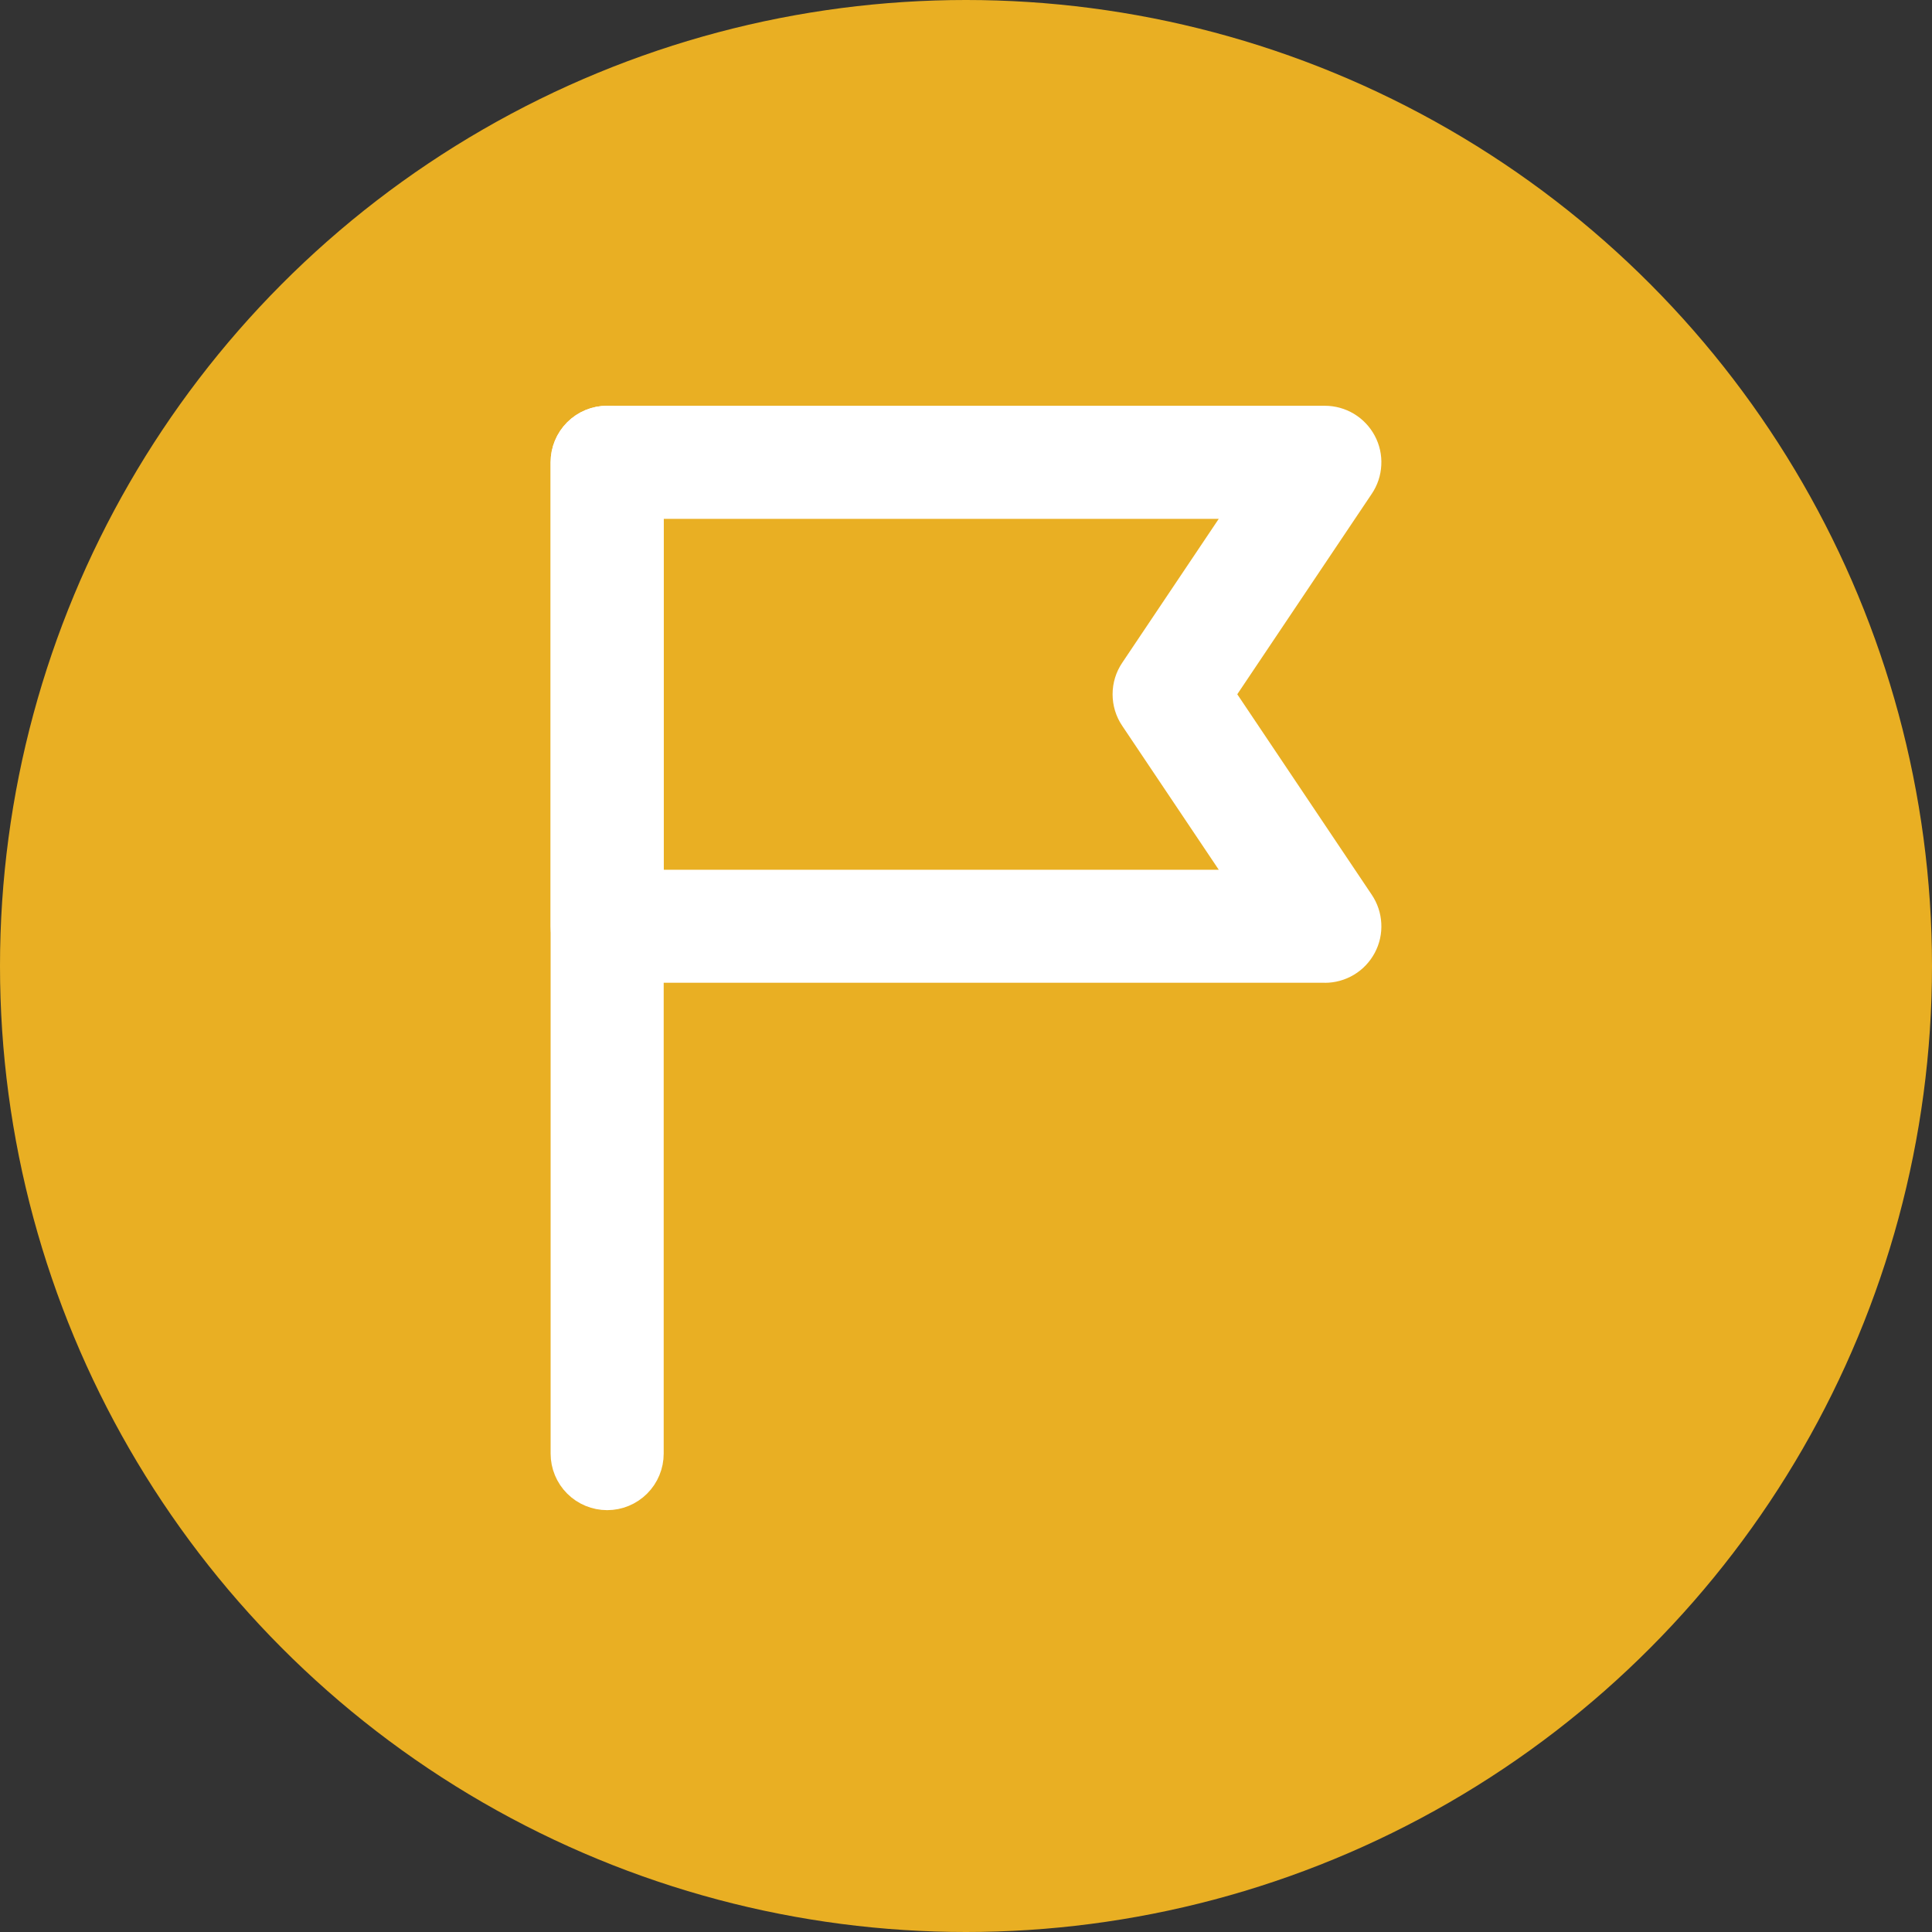
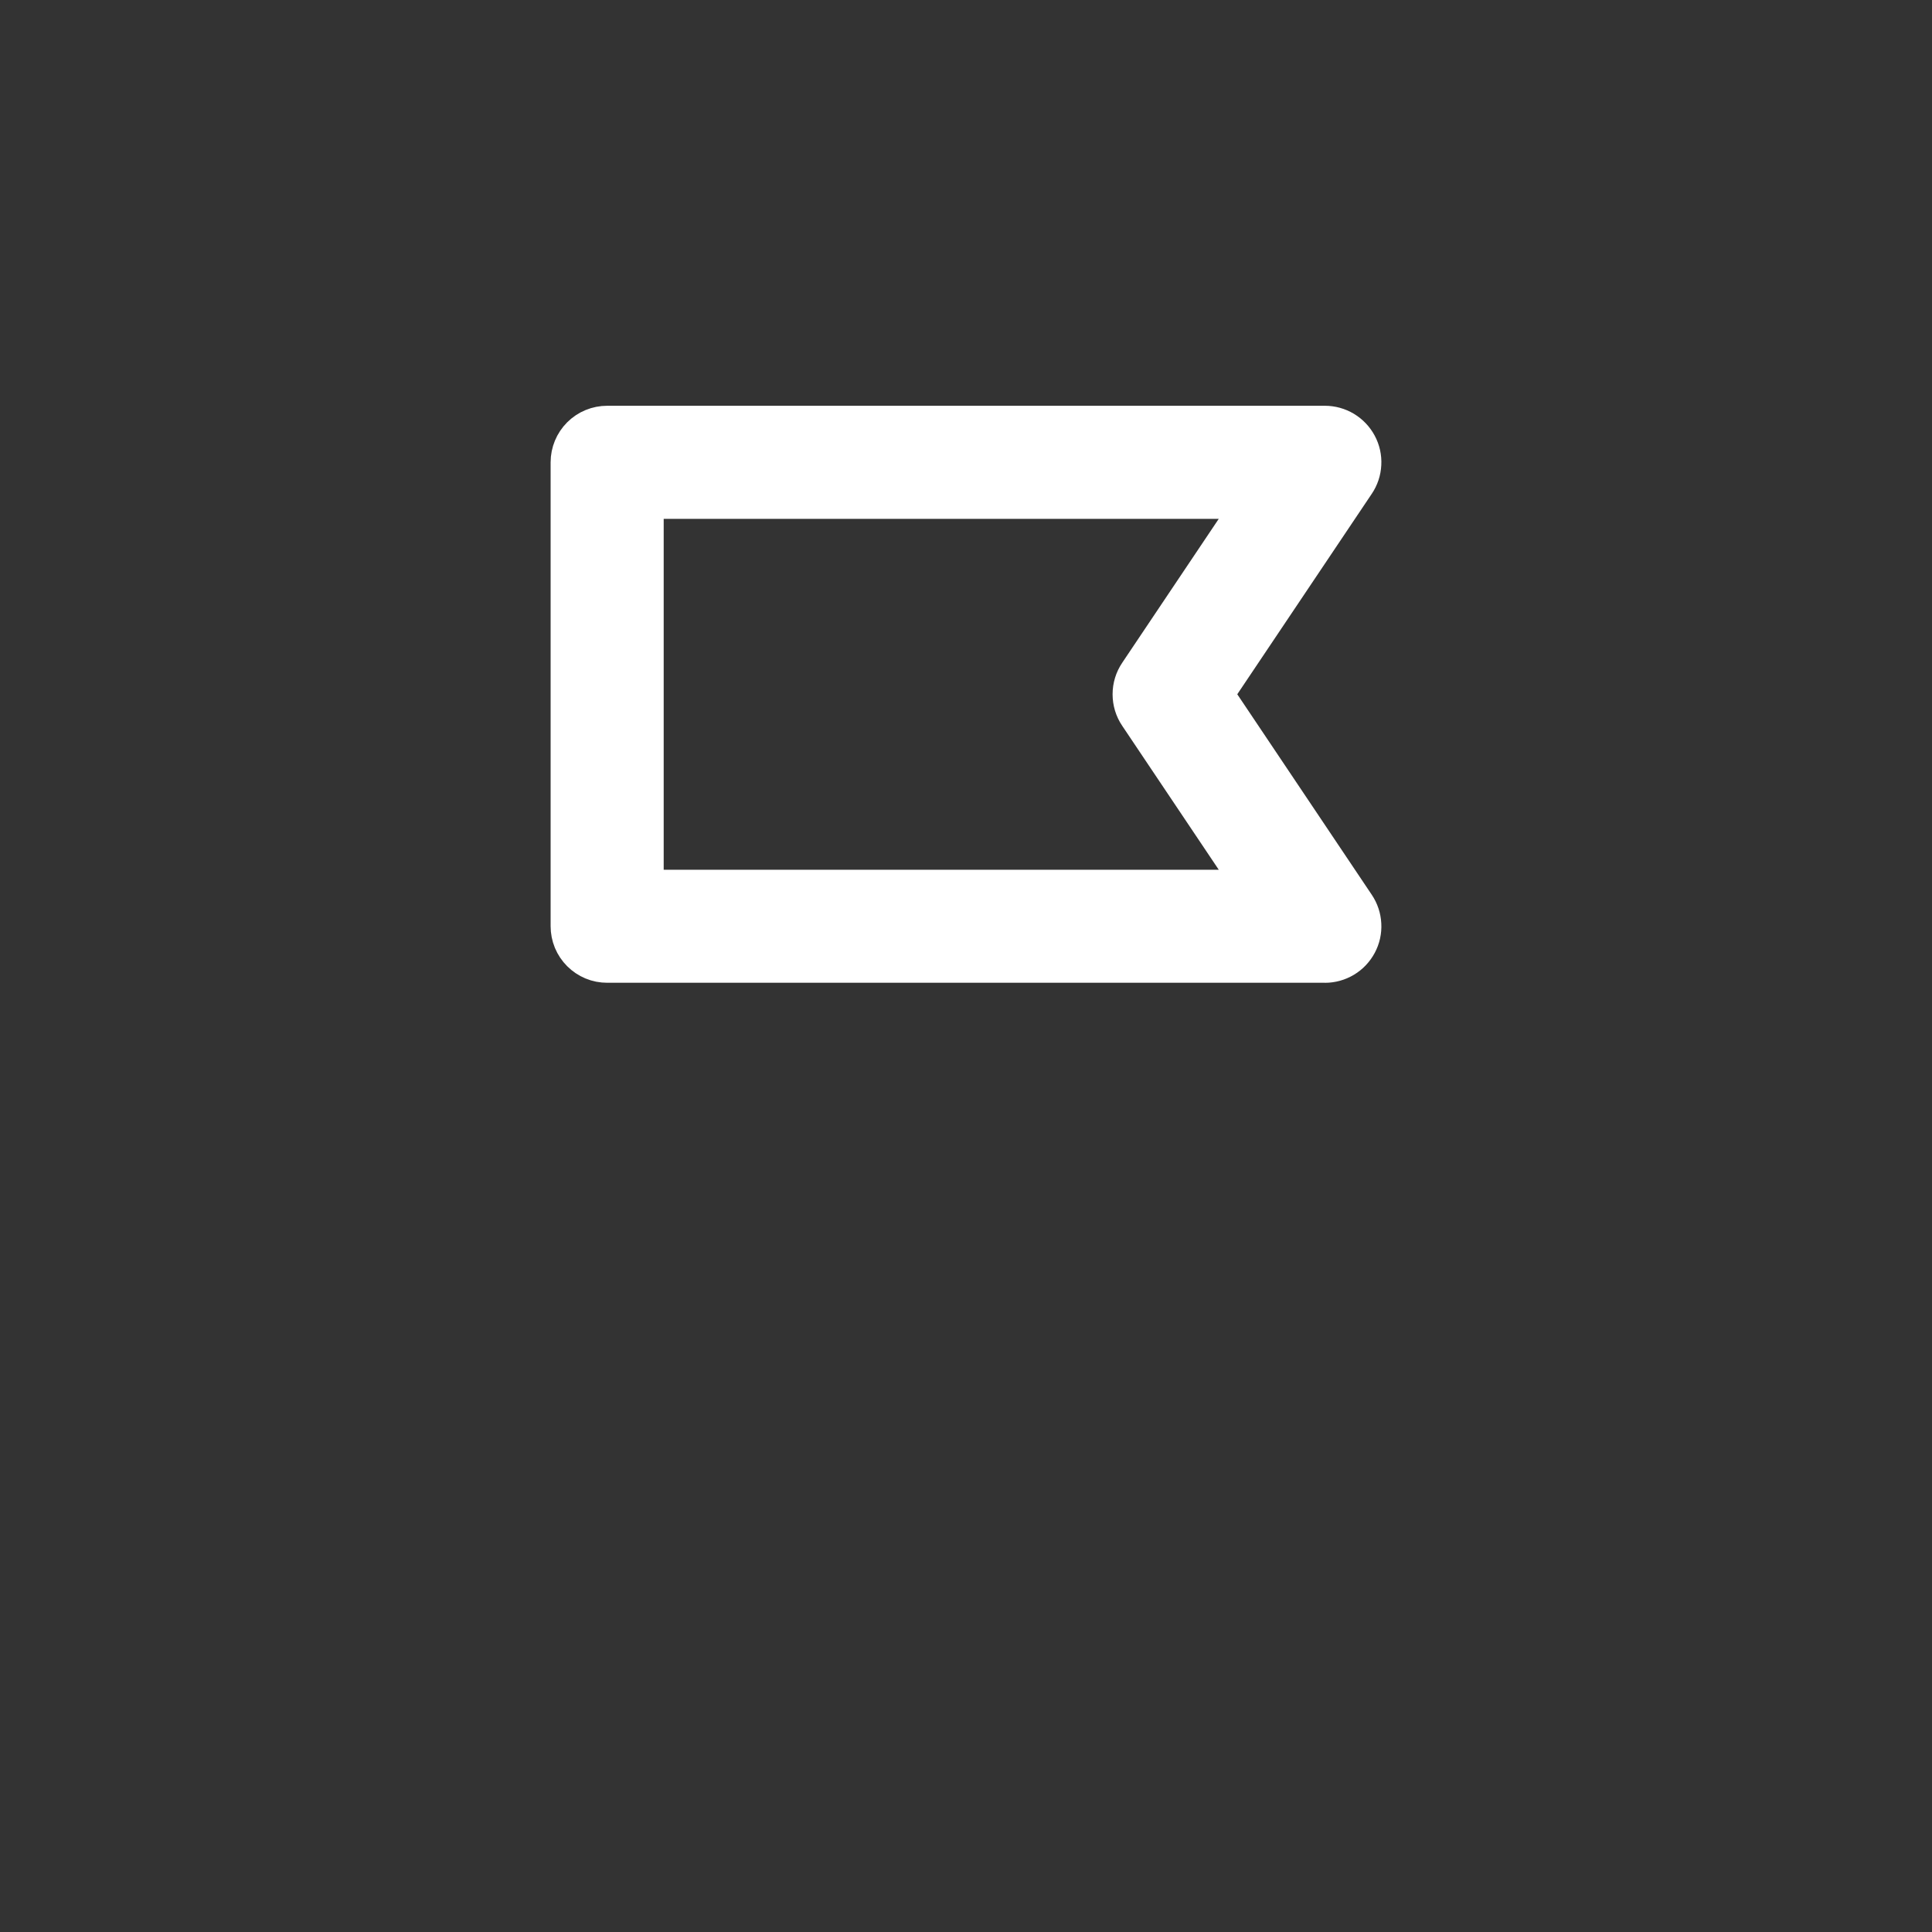
<svg xmlns="http://www.w3.org/2000/svg" width="40" height="40" viewBox="0 0 40 40" fill="none">
  <rect x="0" y="0" width="40" height="40" fill="#333333" stroke="none" />
-   <circle cx="20" cy="20" r="20" fill="#E9AF23" />
-   <path d="M12.571 30.666C12.419 30.666 12.274 30.606 12.167 30.499C12.06 30.392 12 30.247 12 30.096V9.571C12 9.419 12.06 9.274 12.167 9.167C12.274 9.06 12.419 9 12.571 9C12.722 9 12.867 9.06 12.974 9.167C13.081 9.274 13.141 9.419 13.141 9.571V30.096C13.141 30.247 13.081 30.392 12.974 30.499C12.867 30.606 12.722 30.666 12.571 30.666Z" fill="white" stroke="white" stroke-width="1.2" />
-   <path d="M27.43 19.747H12.571C12.496 19.747 12.421 19.733 12.352 19.704C12.283 19.675 12.22 19.633 12.167 19.58C12.114 19.527 12.072 19.464 12.043 19.395C12.015 19.326 12 19.252 12 19.177V9.571C12 9.42 12.06 9.275 12.167 9.168C12.274 9.061 12.419 9.001 12.571 9.001H27.43C27.533 9.001 27.634 9.029 27.723 9.082C27.812 9.136 27.884 9.212 27.933 9.303C27.982 9.394 28.005 9.497 27.999 9.6C27.994 9.704 27.961 9.803 27.903 9.889L24.894 14.374L27.903 18.86C27.961 18.946 27.994 19.046 27.999 19.149C28.005 19.252 27.982 19.355 27.933 19.446C27.884 19.537 27.812 19.614 27.723 19.667C27.634 19.72 27.533 19.748 27.43 19.748M13.141 18.607H26.358L23.732 14.692C23.668 14.598 23.635 14.488 23.635 14.374C23.635 14.261 23.668 14.151 23.732 14.057L26.358 10.142H13.141V18.607Z" fill="white" />
  <path d="M27.43 19.747H12.571C12.496 19.747 12.421 19.733 12.352 19.704C12.283 19.675 12.22 19.633 12.167 19.58C12.114 19.527 12.072 19.464 12.043 19.395C12.015 19.326 12 19.252 12 19.177V9.571C12 9.42 12.06 9.275 12.167 9.168C12.274 9.061 12.419 9.001 12.571 9.001H27.43C27.533 9.001 27.634 9.029 27.723 9.082C27.812 9.136 27.884 9.212 27.933 9.303C27.982 9.394 28.005 9.497 27.999 9.6C27.994 9.704 27.961 9.803 27.903 9.889L24.894 14.374L27.903 18.86C27.961 18.946 27.994 19.046 27.999 19.149C28.005 19.252 27.982 19.355 27.933 19.446C27.884 19.537 27.812 19.614 27.723 19.667C27.634 19.72 27.533 19.748 27.43 19.748M13.141 18.607H26.358L23.732 14.692C23.668 14.598 23.635 14.488 23.635 14.374C23.635 14.261 23.668 14.151 23.732 14.057L26.358 10.142H13.141V18.607Z" stroke="white" stroke-width="1.2" />
</svg>